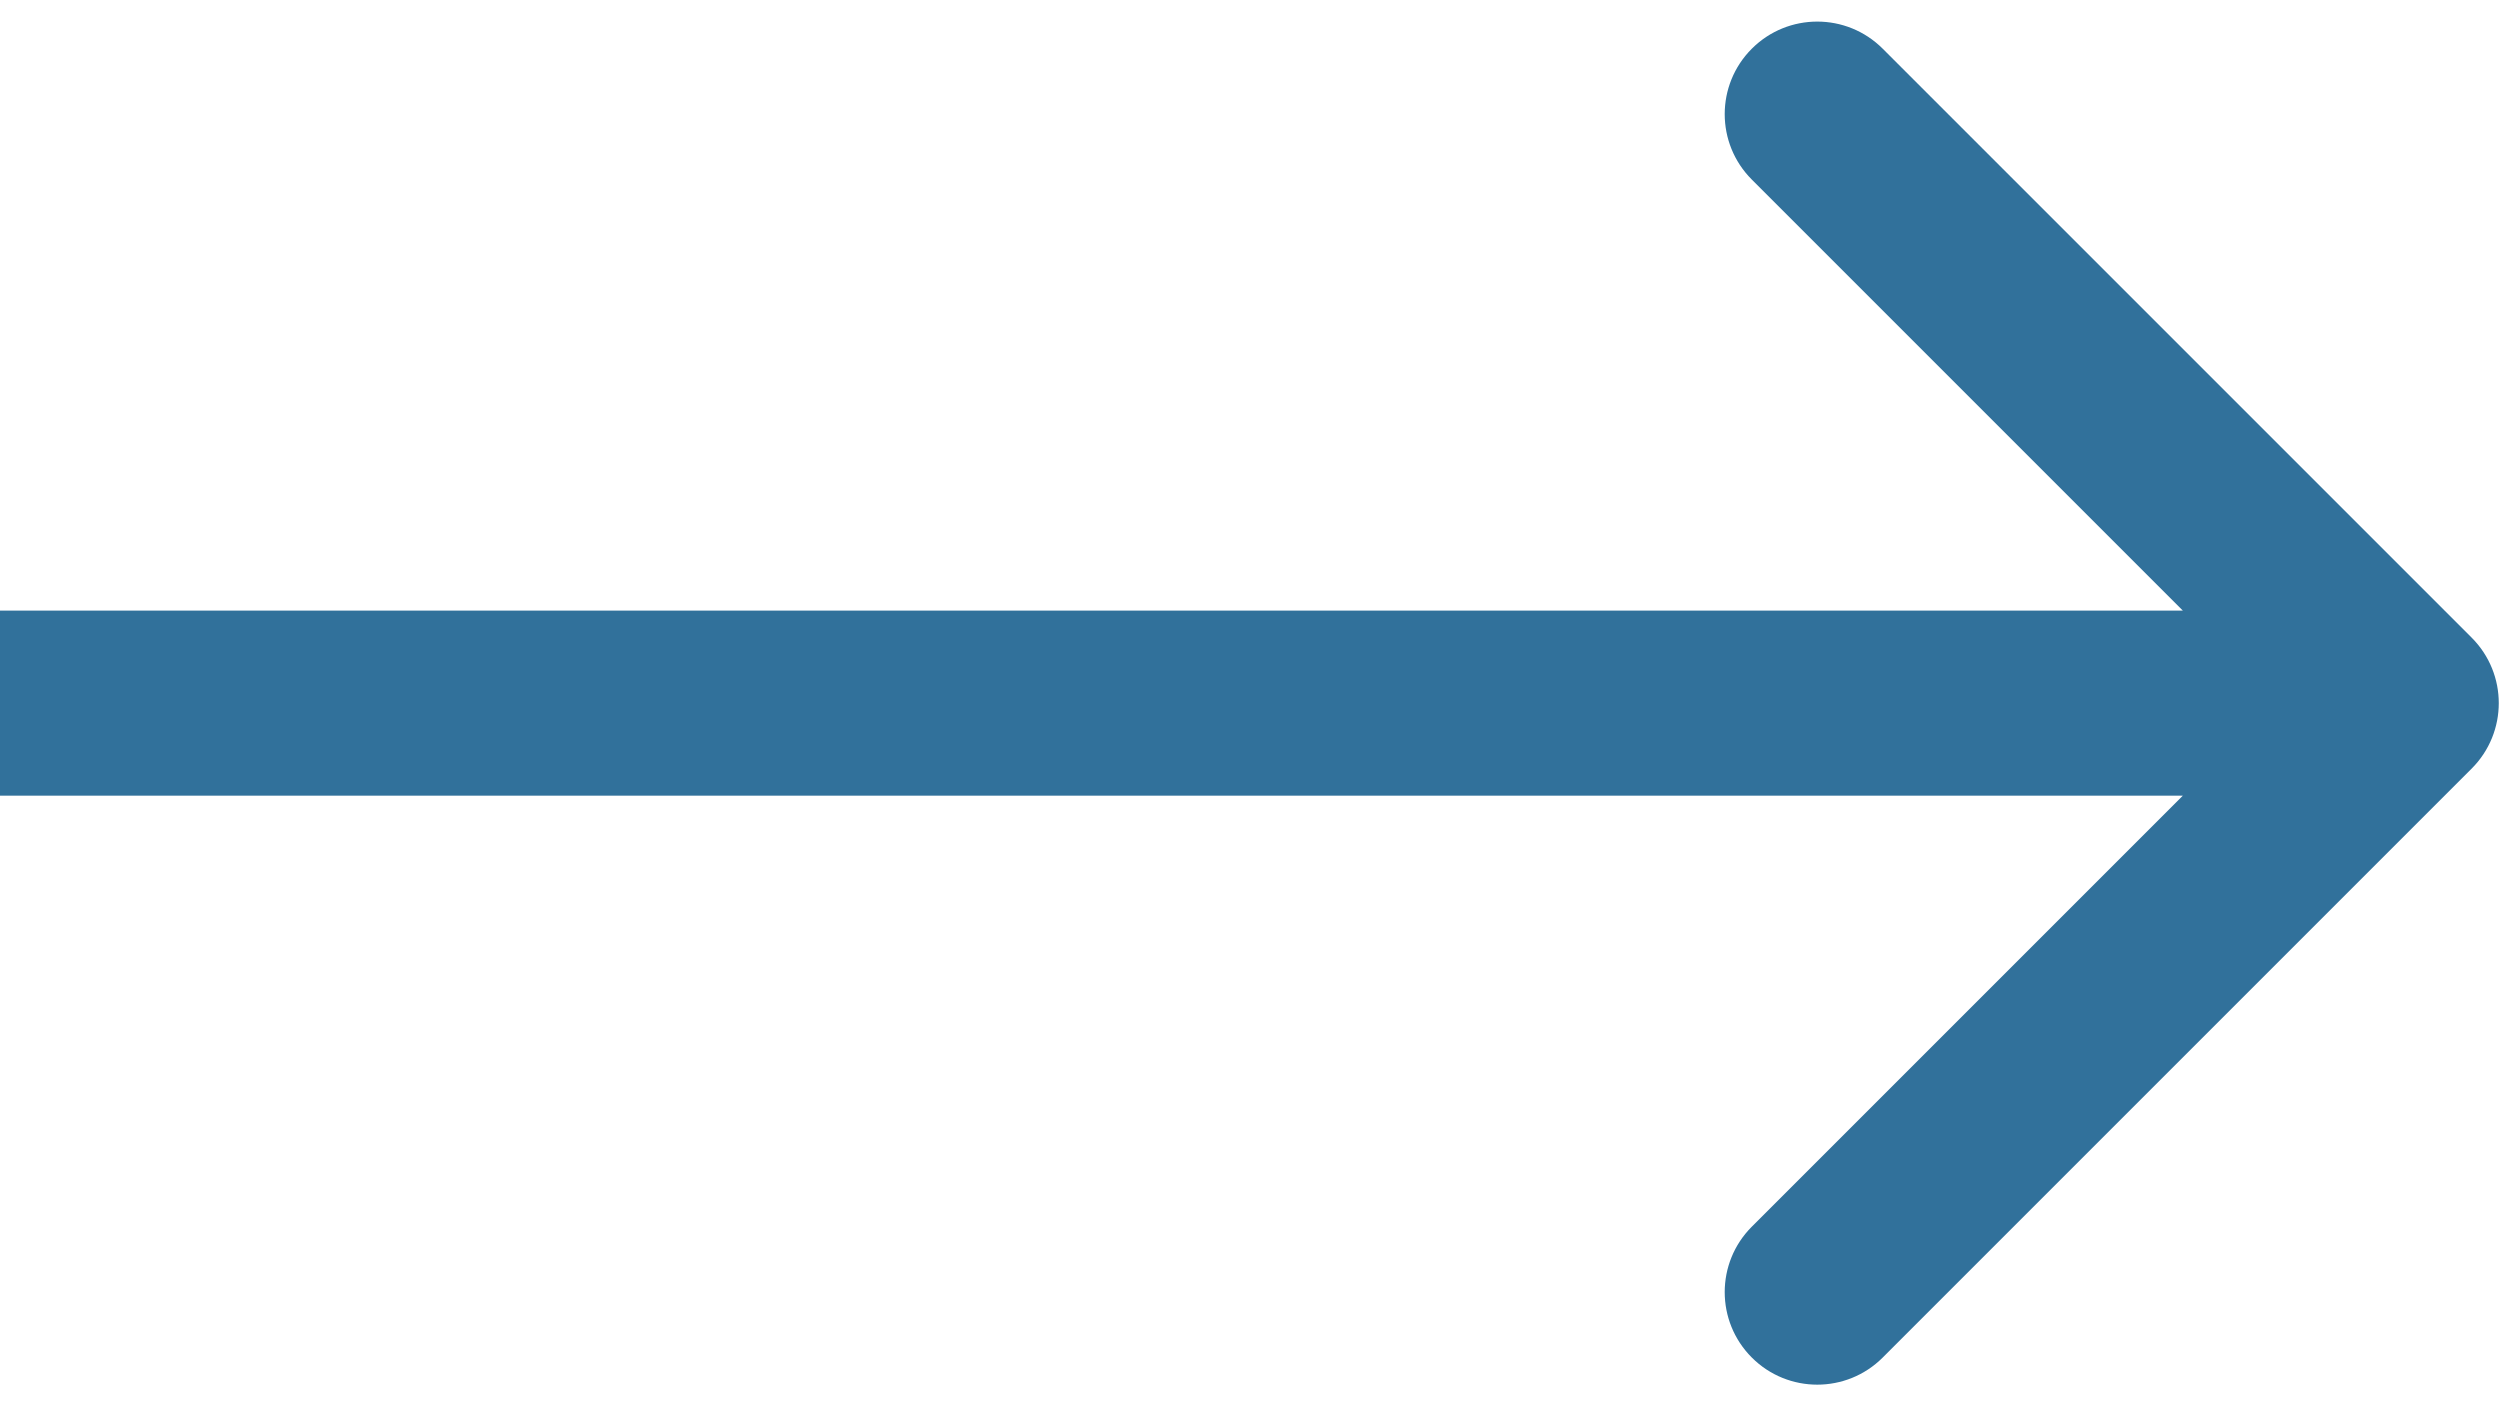
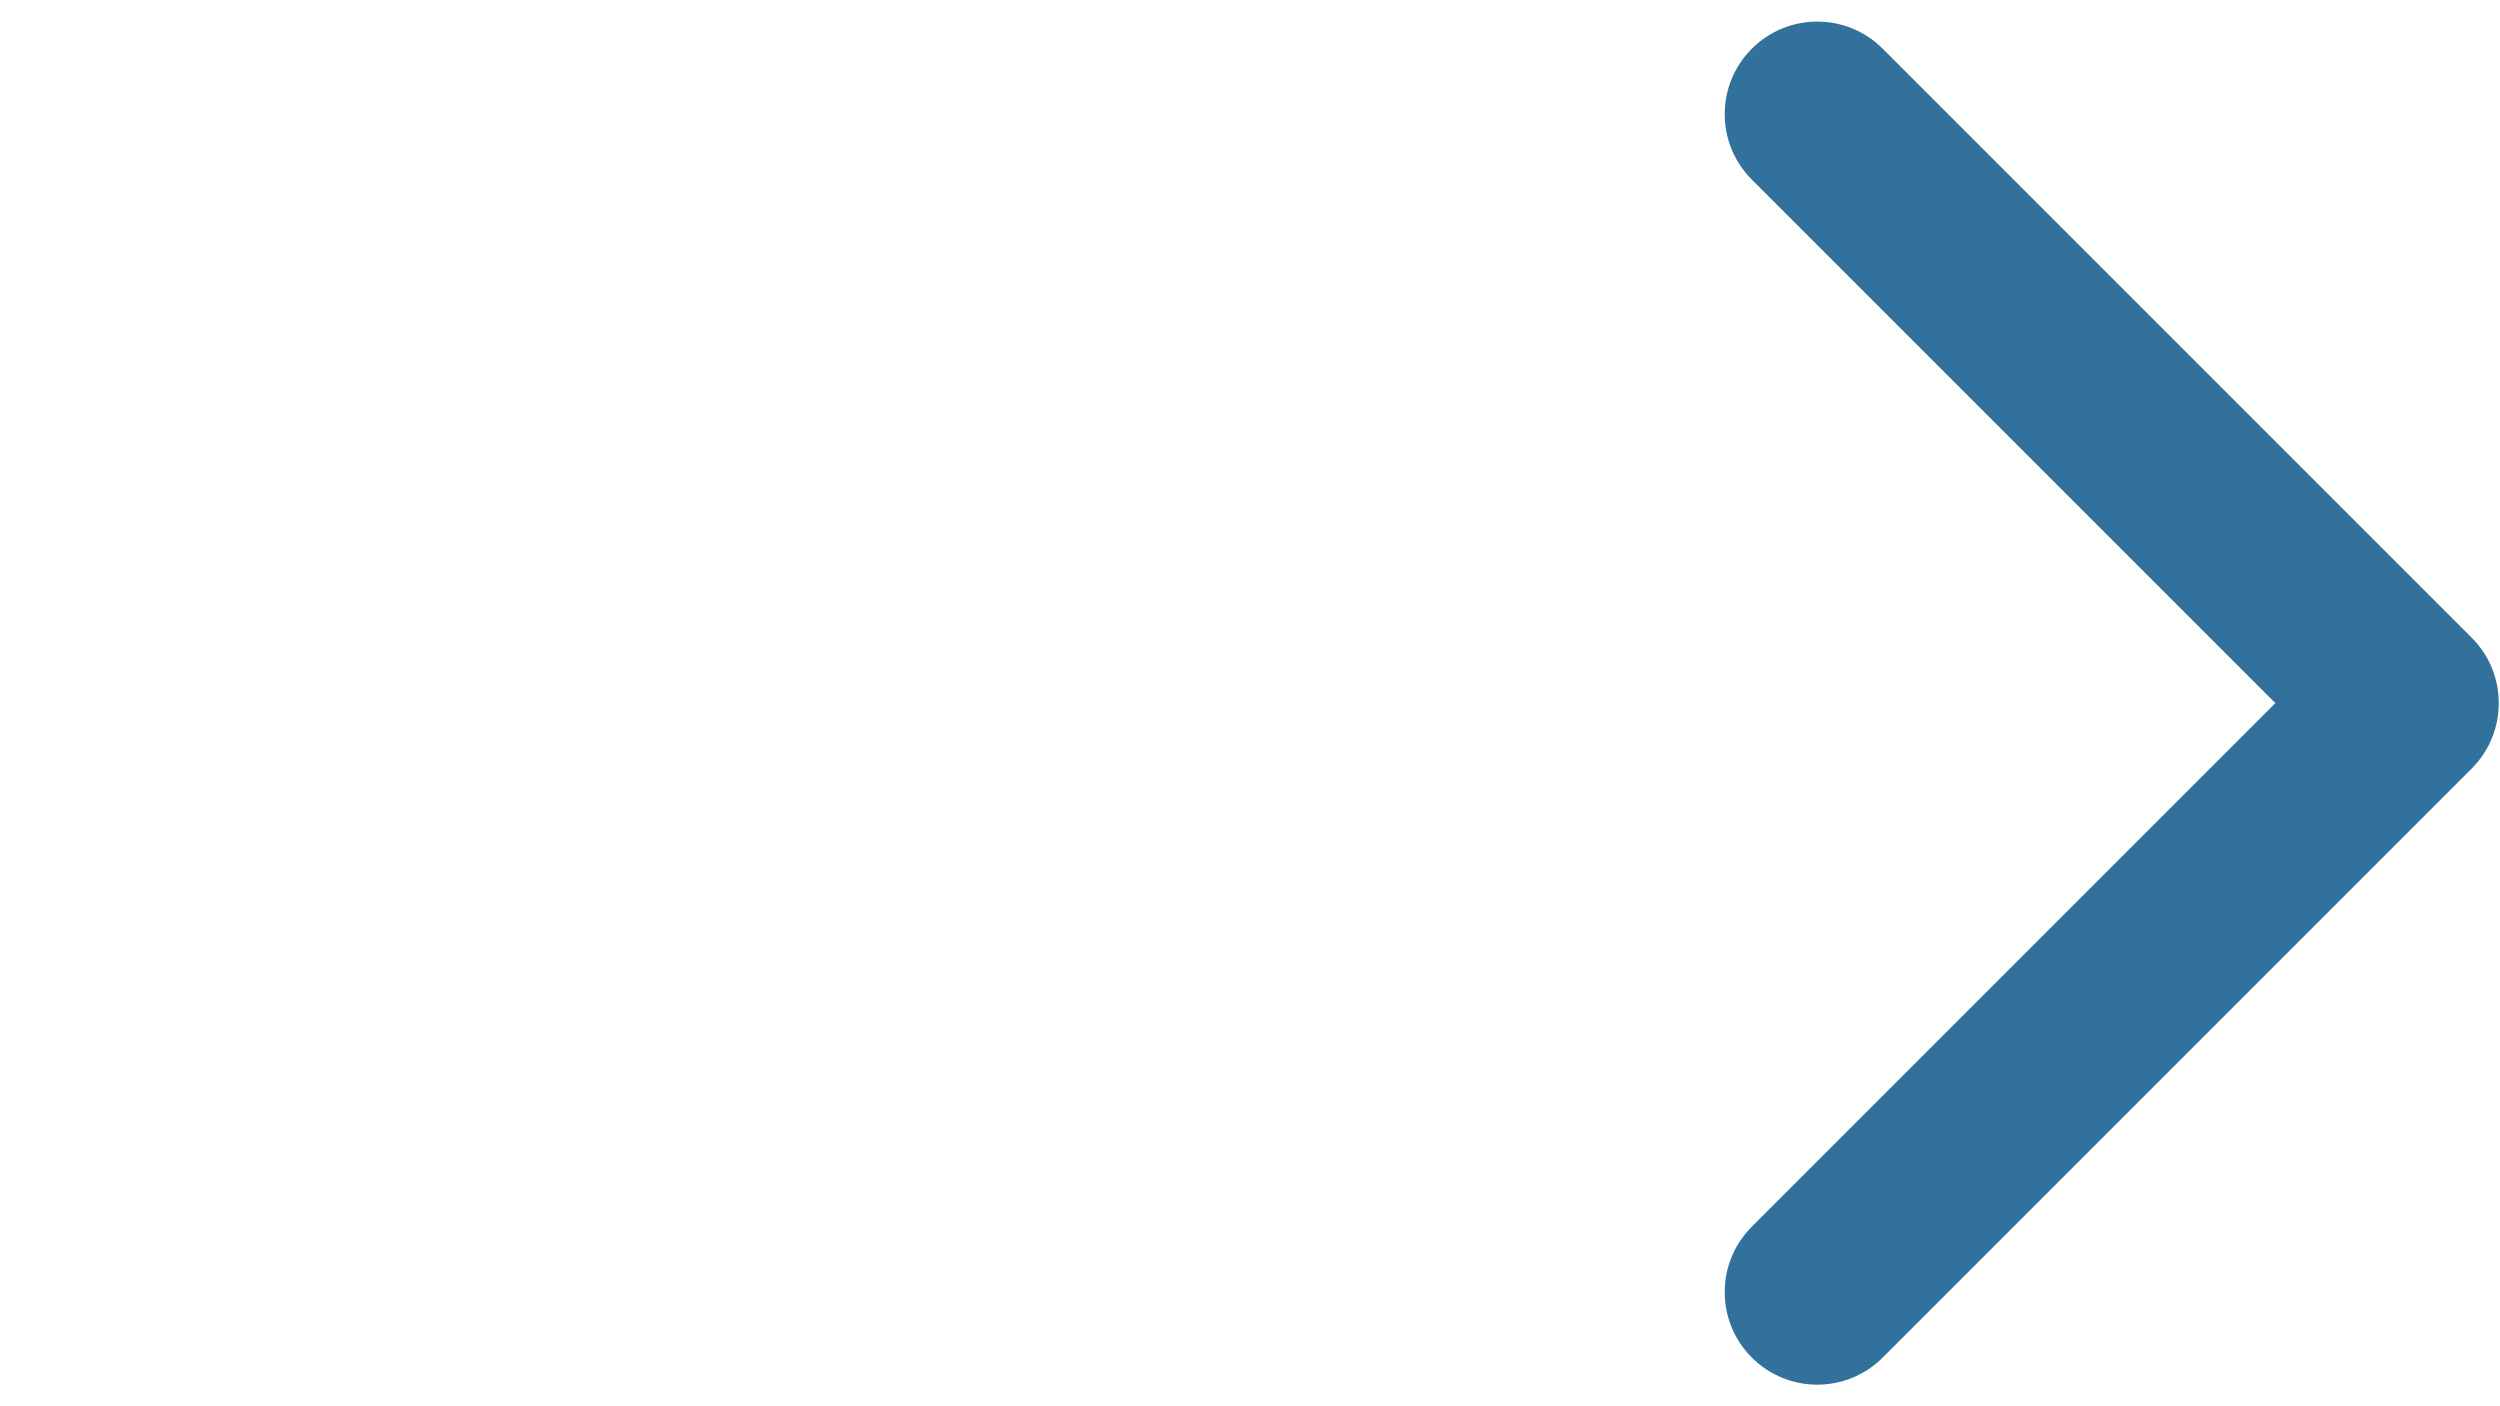
<svg xmlns="http://www.w3.org/2000/svg" width="48" height="27" viewBox="0 0 48 27" fill="none">
-   <path d="M47.456 14.757C48.15 14.062 48.15 12.938 47.456 12.243L36.148 0.935C35.454 0.241 34.329 0.241 33.635 0.935C32.941 1.629 32.941 2.754 33.635 3.448L43.687 13.5L33.635 23.552C32.941 24.246 32.941 25.371 33.635 26.065C34.329 26.759 35.454 26.759 36.148 26.065L47.456 14.757ZM0 13.5V15.277H46.2V13.5V11.723H0V13.5Z" fill="#31719B" />
+   <path d="M47.456 14.757C48.15 14.062 48.15 12.938 47.456 12.243L36.148 0.935C35.454 0.241 34.329 0.241 33.635 0.935C32.941 1.629 32.941 2.754 33.635 3.448L43.687 13.5L33.635 23.552C32.941 24.246 32.941 25.371 33.635 26.065C34.329 26.759 35.454 26.759 36.148 26.065L47.456 14.757ZM0 13.5V15.277V13.5V11.723H0V13.5Z" fill="#31719B" />
</svg>